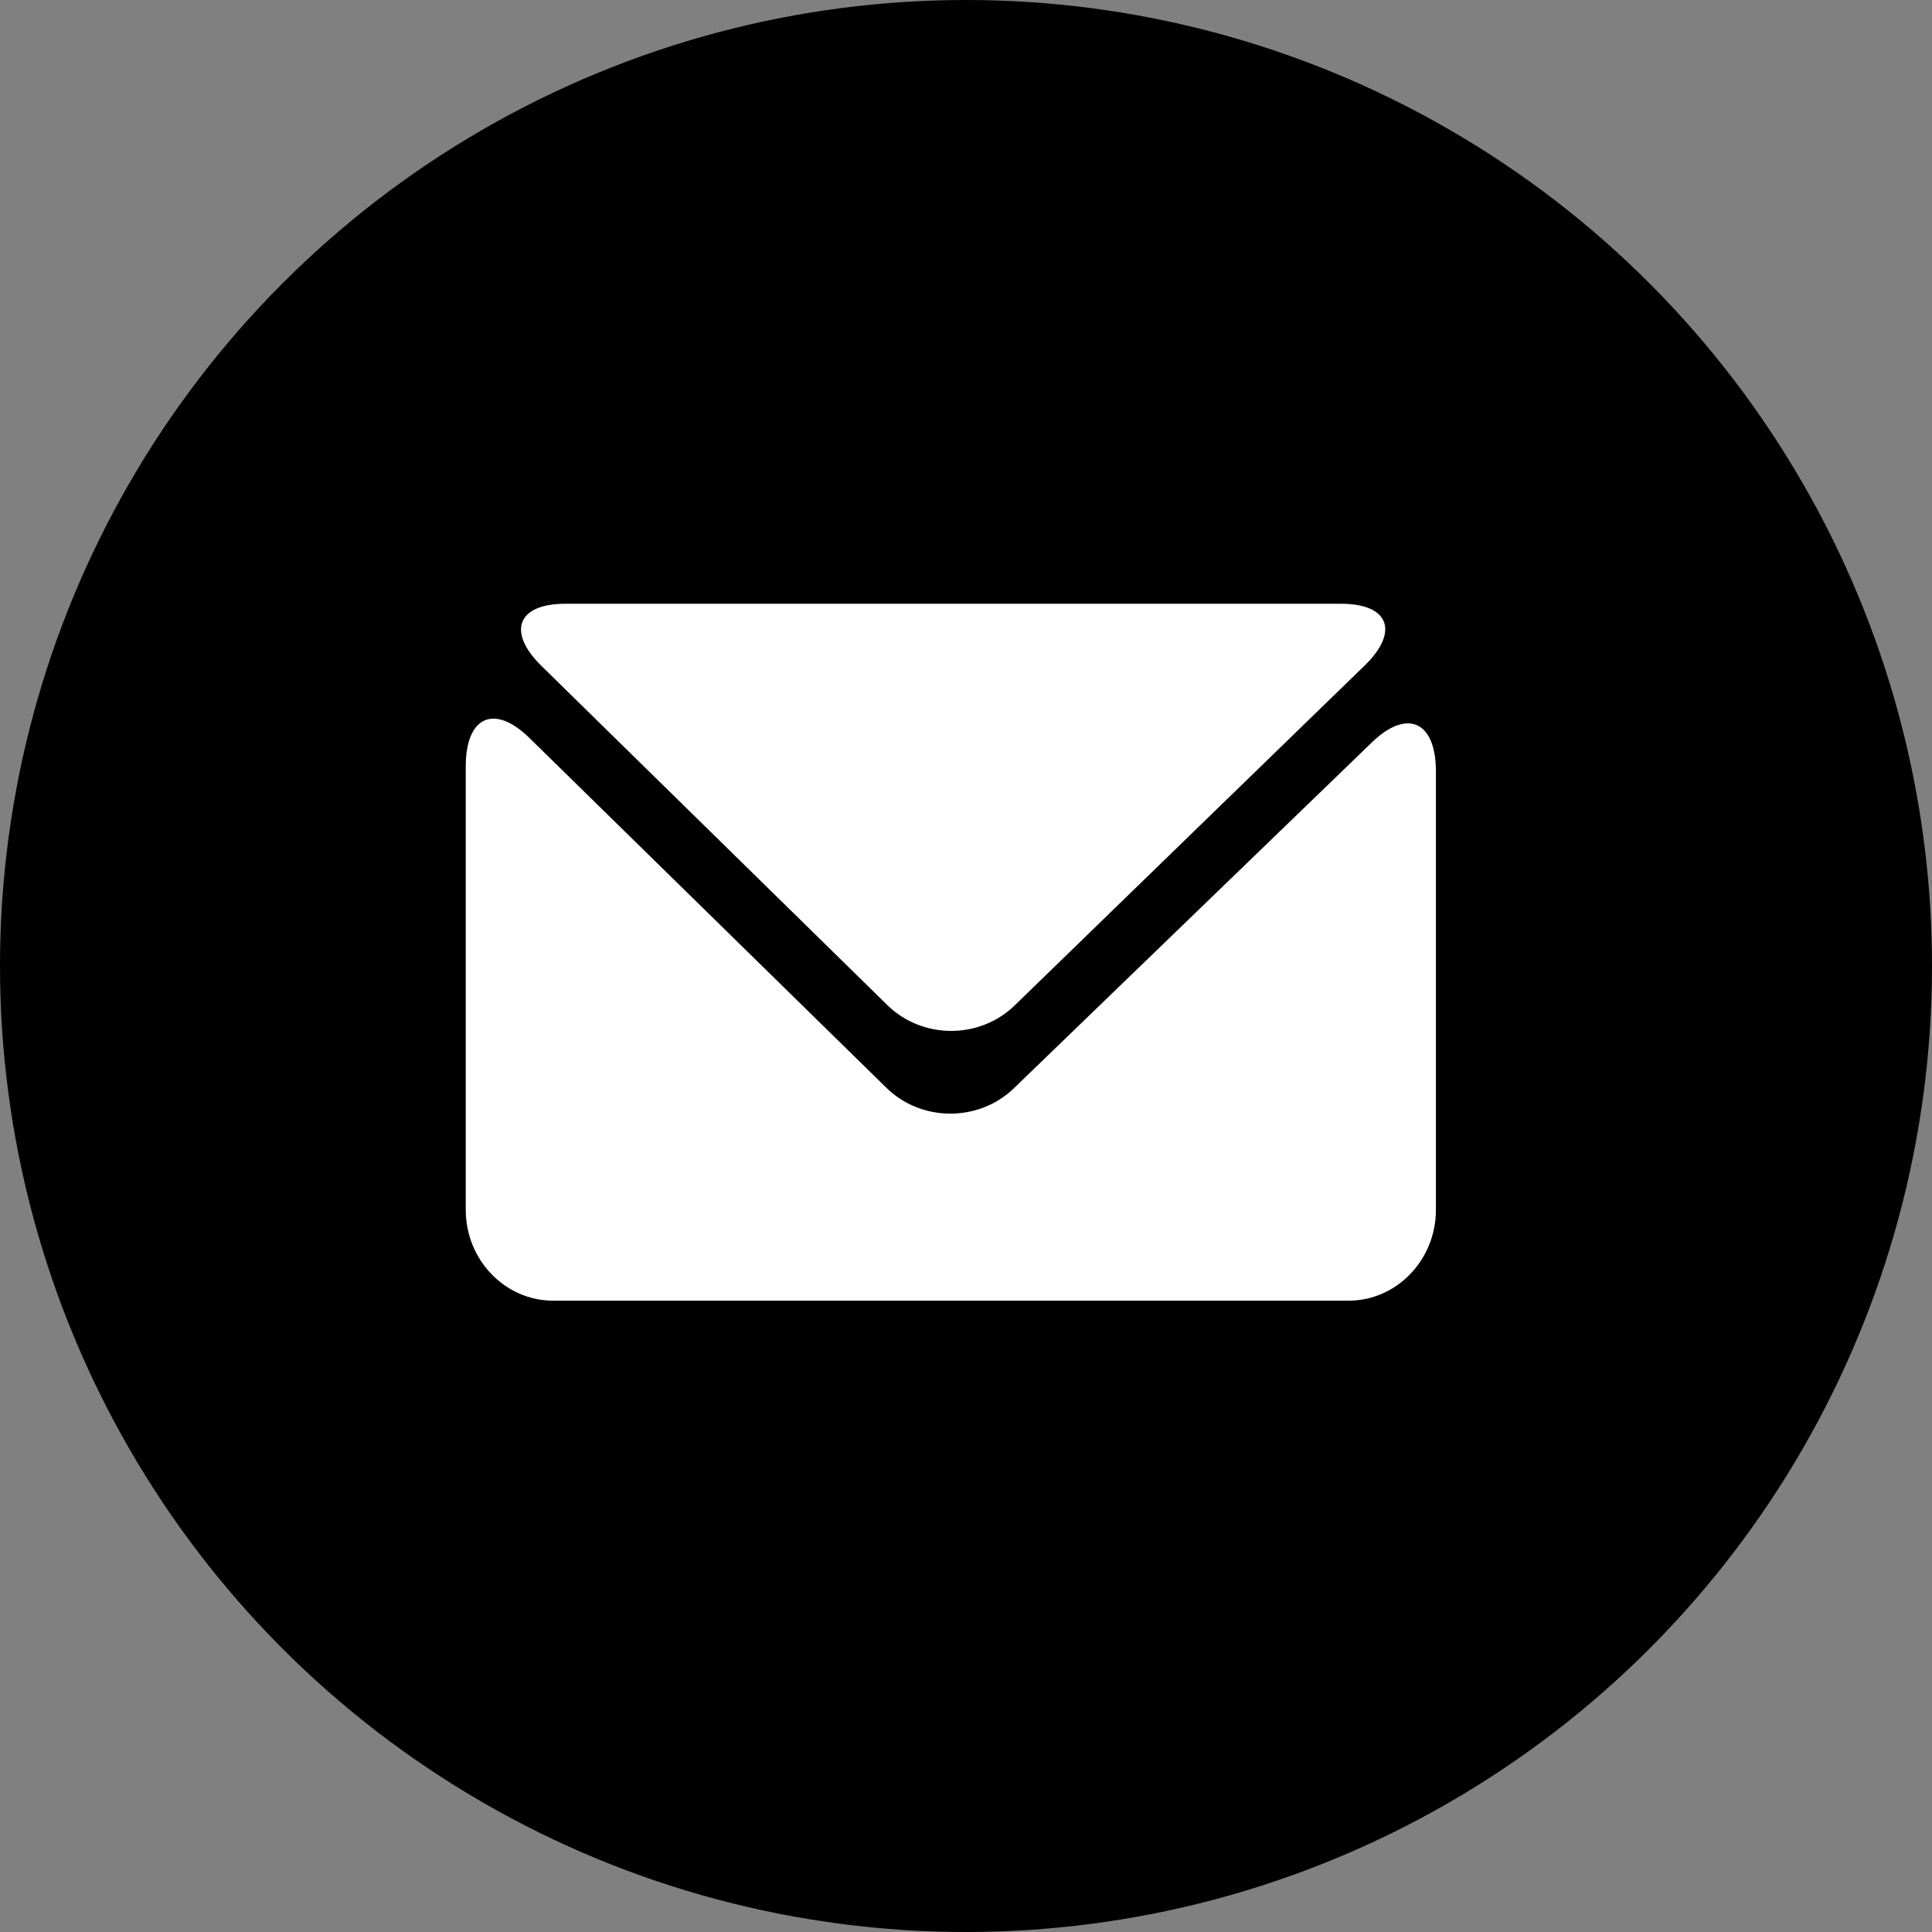
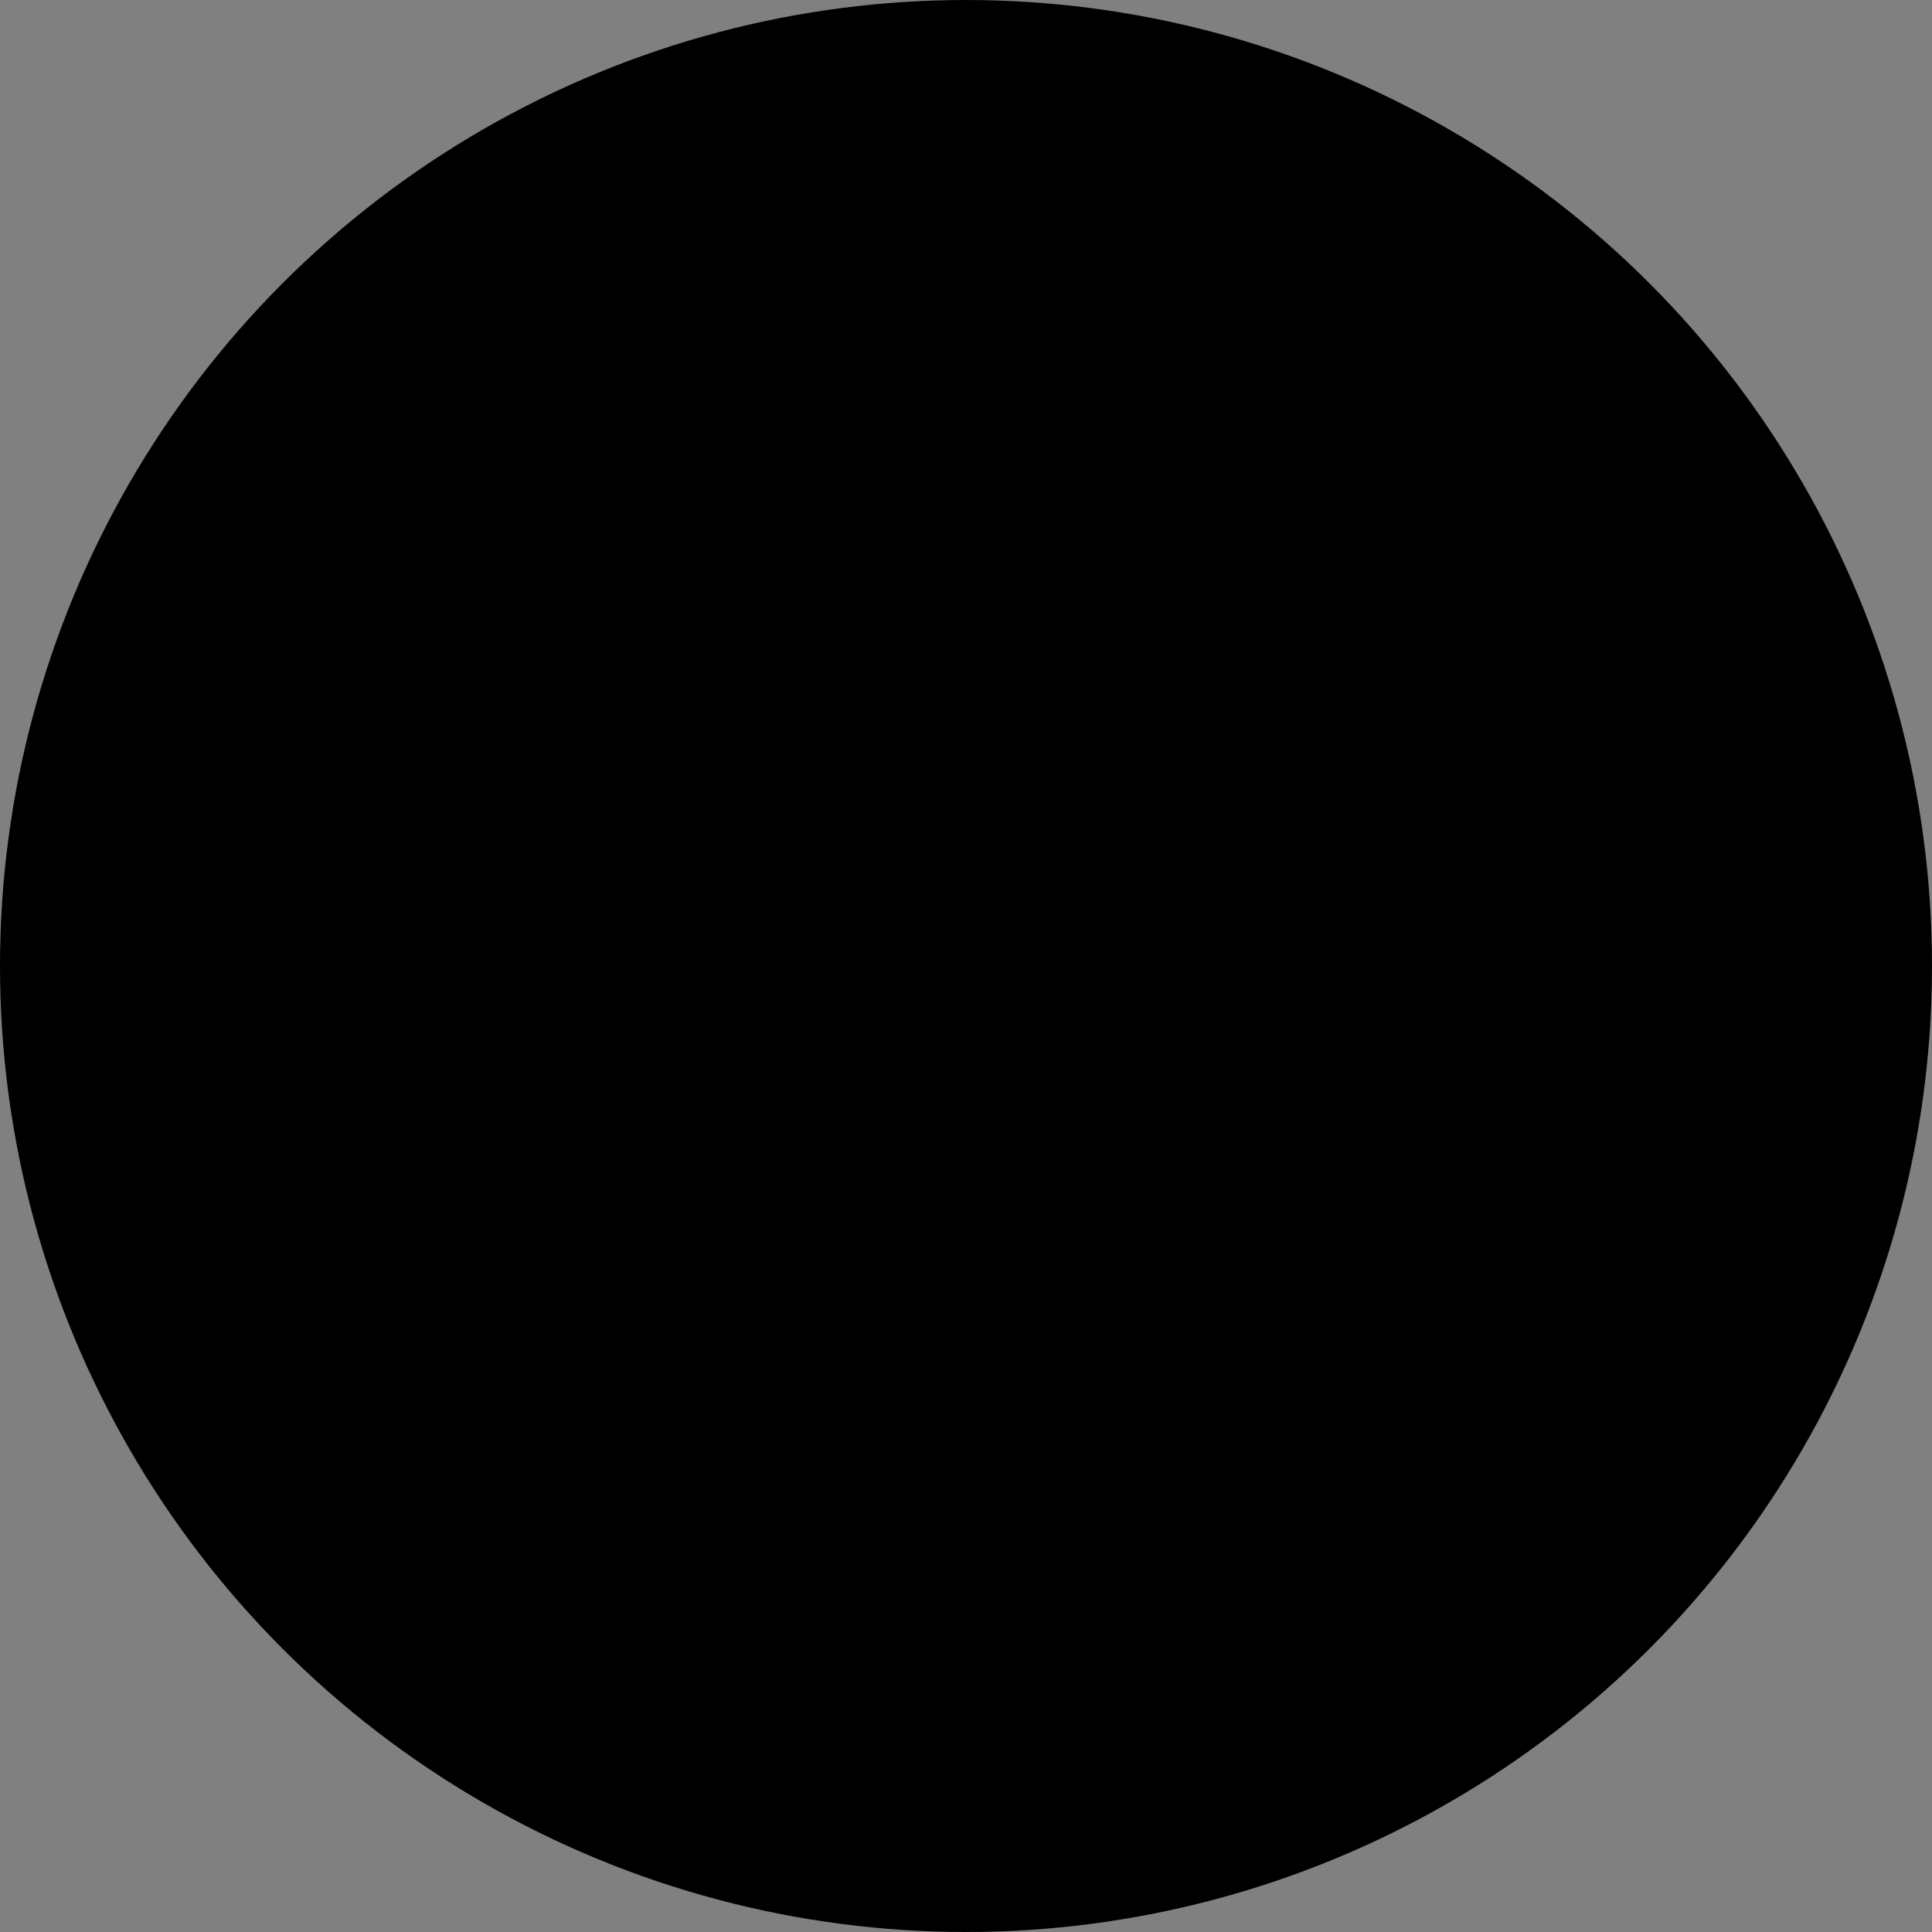
<svg xmlns="http://www.w3.org/2000/svg" xmlns:ns1="http://www.bohemiancoding.com/sketch/ns" width="40px" height="40px" viewBox="0 0 40 40" version="1.1">
  <rect x="0" y="0" width="40" height="40" fill="#808080" stroke="none" />
  <title>Email</title>
  <desc>Created with Sketch.</desc>
  <defs />
  <g id="Final" stroke="none" stroke-width="1" fill="none" fill-rule="evenodd" ns1:type="MSPage">
    <g id="social-media-icons" ns1:type="MSArtboardGroup" transform="translate(-108, -215)">
      <g id="Social-Media-Icons-Copy" ns1:type="MSLayerGroup" transform="translate(108, 14)">
        <g id="Email" transform="translate(0, 201)" ns1:type="MSShapeGroup">
          <circle id="Oval-48" fill="#000000" cx="20" cy="20" r="20" />
-           <path d="M28.251,13.782 C28.978,13.077 28.759,12.5 27.765,12.5 L11.705,12.5 C10.711,12.5 10.489,13.08 11.212,13.789 L18.372,20.81 C19.095,21.519 20.281,21.522 21.007,20.817 L28.251,13.782 L28.251,13.782 Z M20.991,22.532 C20.262,23.235 19.075,23.231 18.352,22.522 L10.958,15.276 C10.235,14.567 9.643,14.833 9.643,15.866 L9.643,25.051 C9.643,26.084 10.456,26.929 11.451,26.929 L27.922,26.929 C28.916,26.929 29.729,26.084 29.729,25.051 L29.729,15.968 C29.729,14.935 29.134,14.665 28.406,15.368 L20.991,22.532 L20.991,22.532 Z" id="Imported-Layers" fill="#FFFFFF" />
        </g>
      </g>
    </g>
  </g>
</svg>